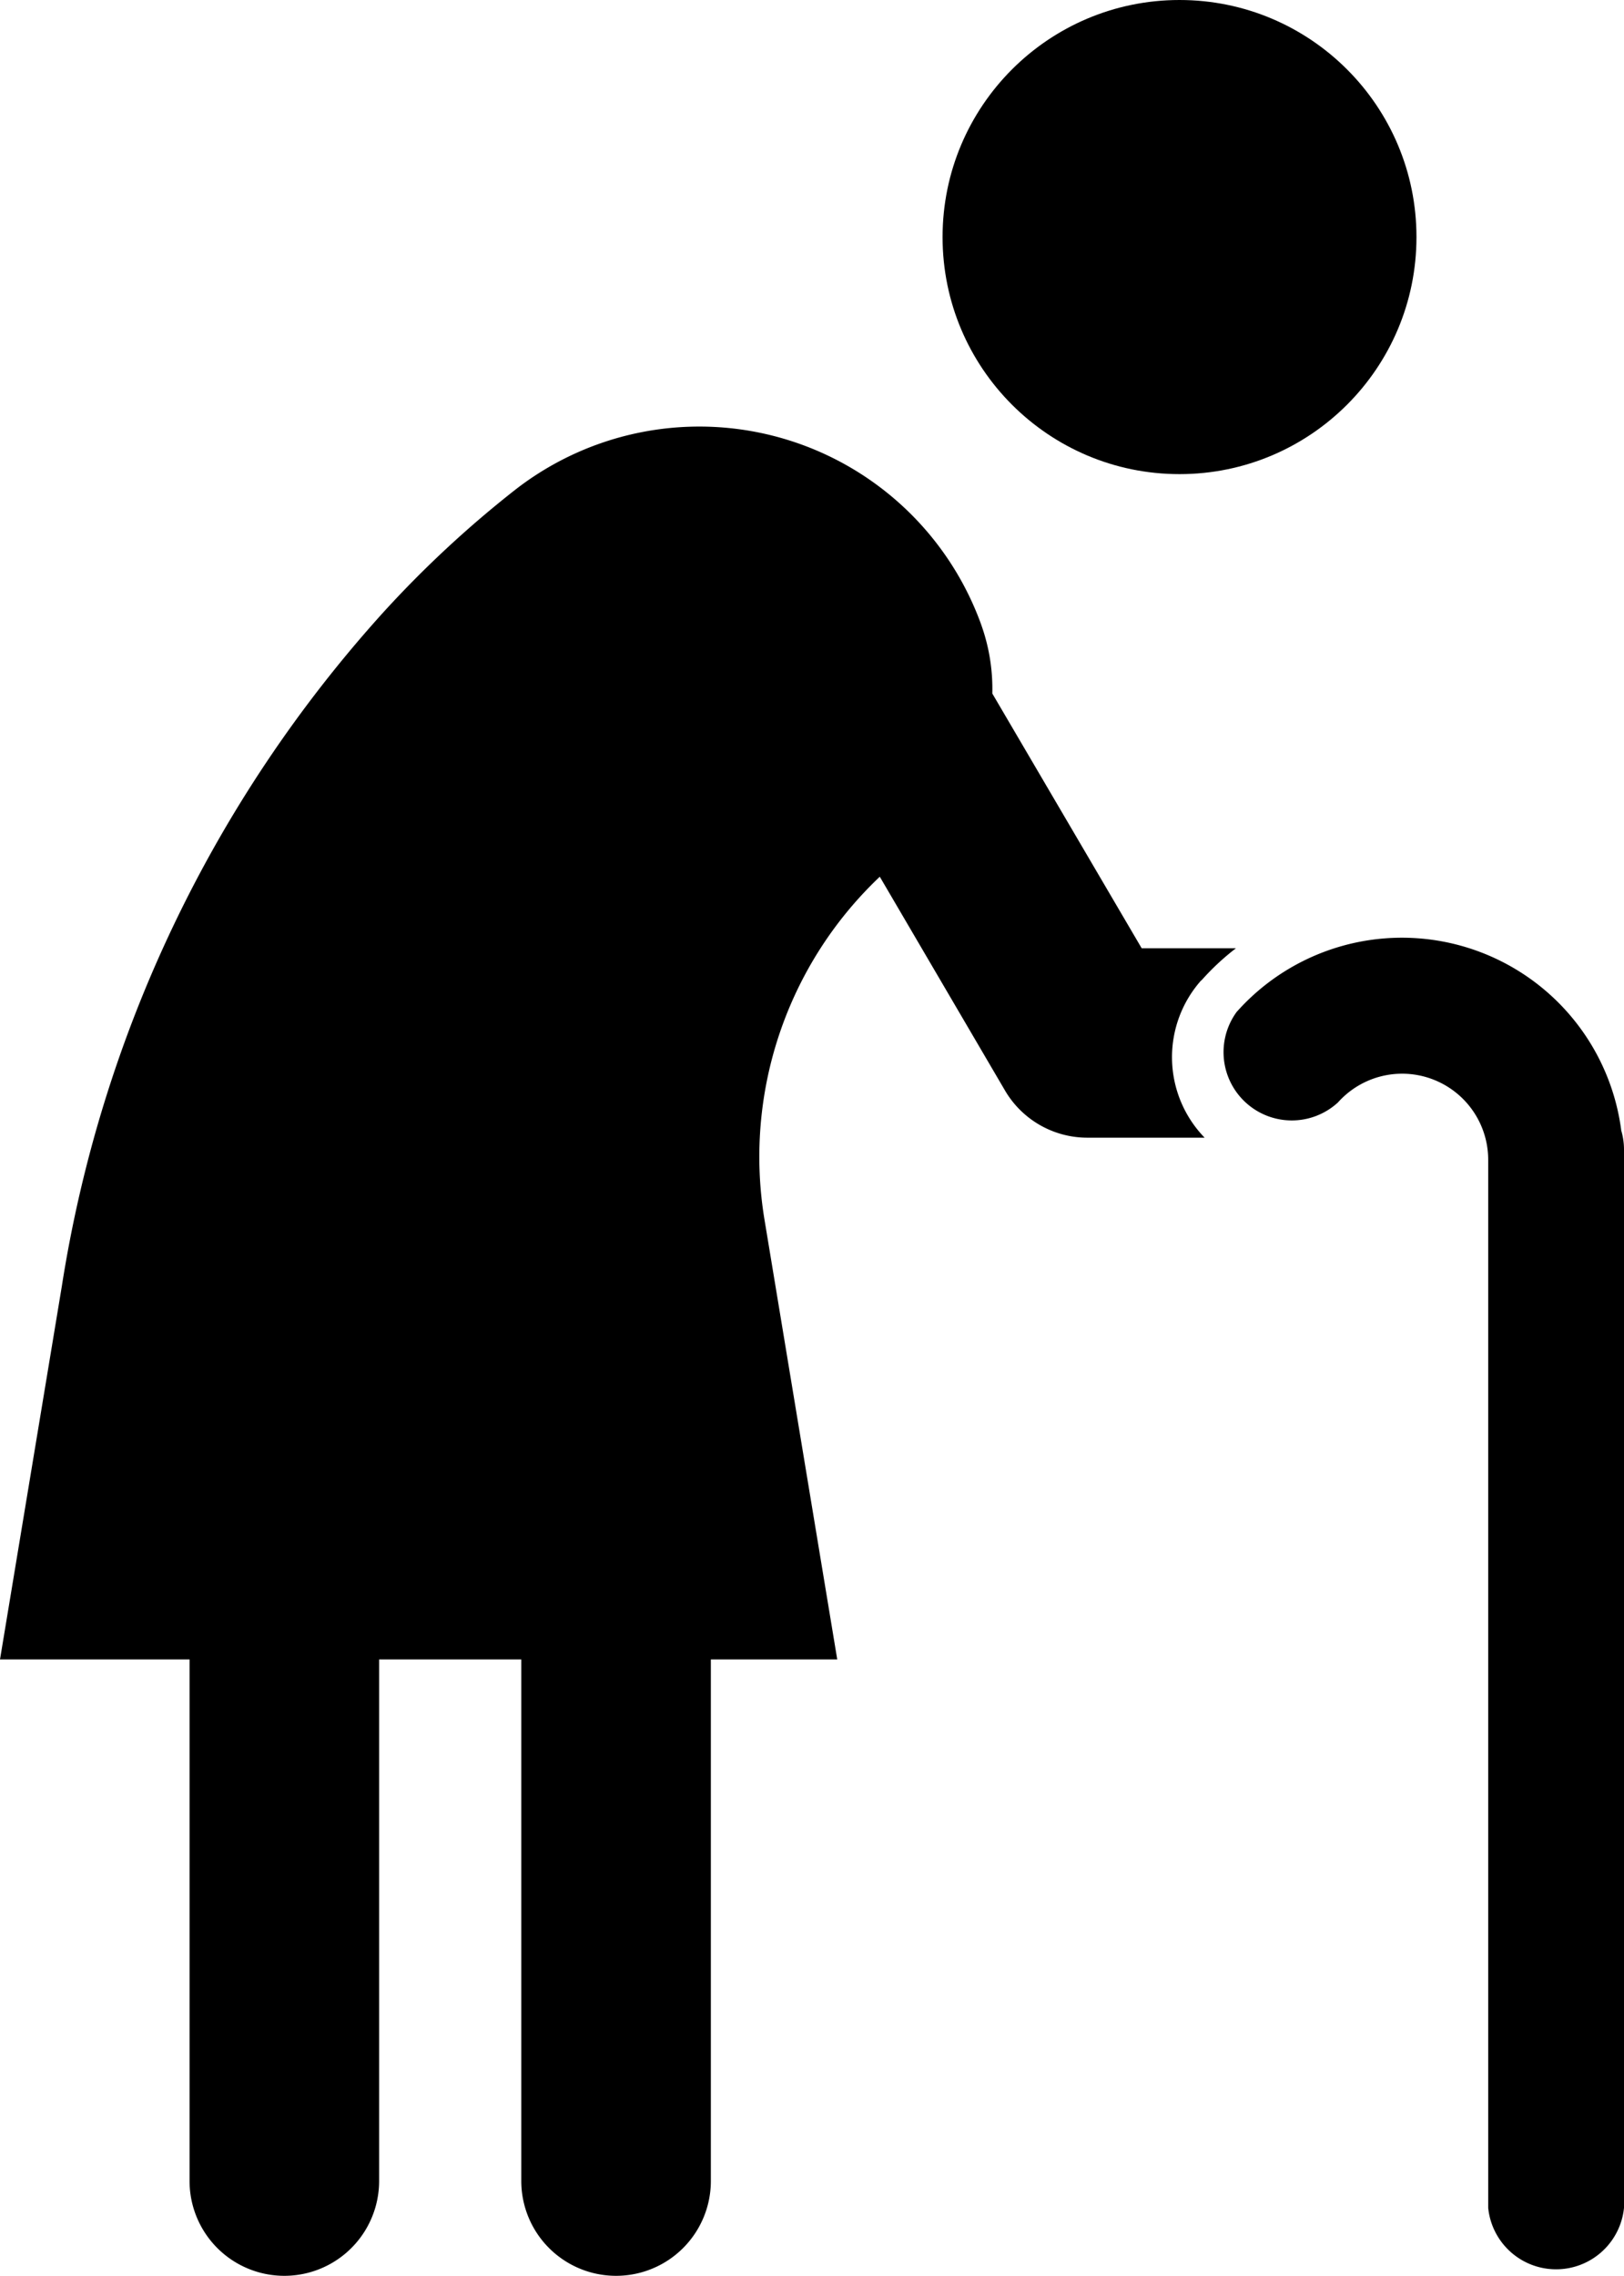
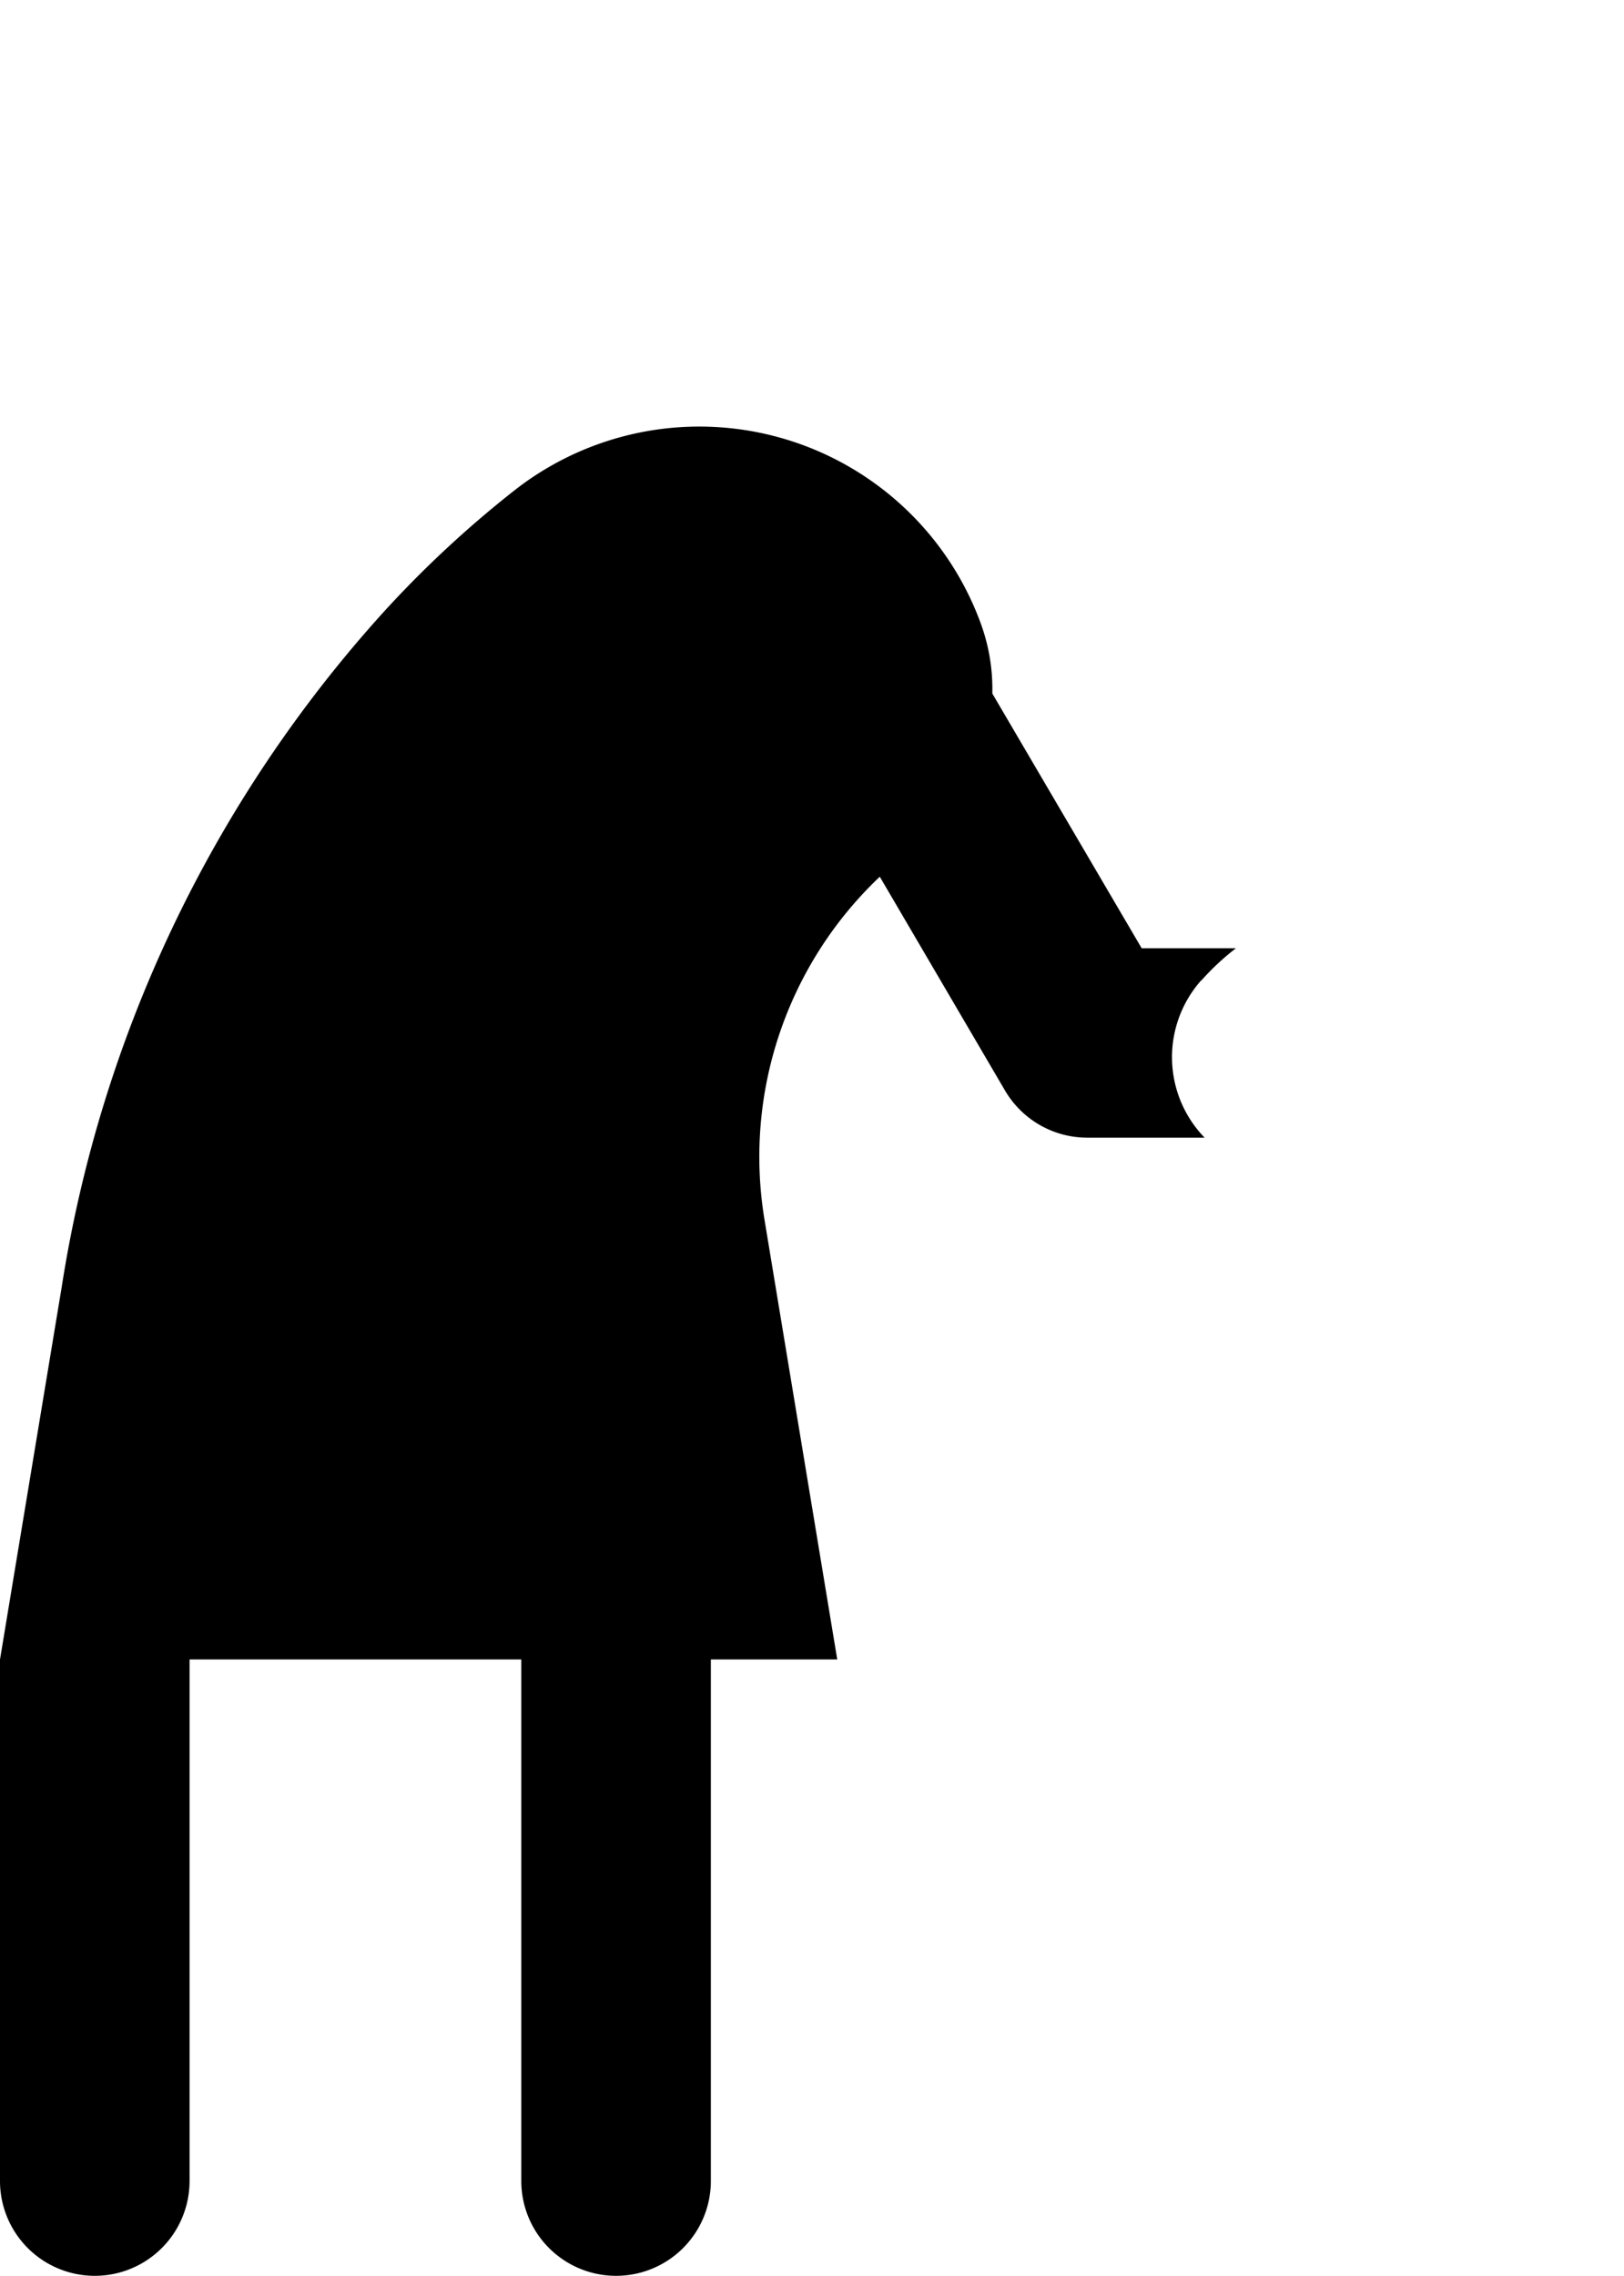
<svg xmlns="http://www.w3.org/2000/svg" width="21.418" height="30" viewBox="0 0 21.418 30">
  <g transform="translate(-7.865 -1)">
-     <path d="M38.895,23.313a2.917,2.917,0,0,0-5.072-1.556.9.9,0,0,0,1.337,1.192,1.135,1.135,0,0,1,1.981.756V37.521a.9.9,0,0,0,1.791,0V23.57a.879.879,0,0,0-.038-.256Z" transform="translate(-9.649 -7.417)" />
-     <path d="M23.709,17.3a3.255,3.255,0,0,1,.456-.425H22.922l-1.97-3.358a2.5,2.5,0,0,0-.139-.886l-.006-.018a3.953,3.953,0,0,0-6.143-1.785,14.249,14.249,0,0,0-1.742,1.617A17.2,17.2,0,0,0,8.68,21.333L7.865,26.25h2.5v6.875a1.25,1.25,0,0,0,2.5,0V26.25H14.74v6.875a1.25,1.25,0,0,0,2.5,0V26.25h1.667l-.96-5.8a5.083,5.083,0,0,1,1.521-4.518l1.653,2.821a1.259,1.259,0,0,0,1.081.619h1.55a1.524,1.524,0,0,1-.044-2.075Z" transform="translate(0 -3.375)" />
-     <circle cx="3.125" cy="3.125" r="3.125" transform="translate(20.296 1)" />
+     <path d="M23.709,17.3a3.255,3.255,0,0,1,.456-.425H22.922l-1.97-3.358a2.5,2.5,0,0,0-.139-.886l-.006-.018a3.953,3.953,0,0,0-6.143-1.785,14.249,14.249,0,0,0-1.742,1.617A17.2,17.2,0,0,0,8.68,21.333L7.865,26.25v6.875a1.25,1.25,0,0,0,2.5,0V26.25H14.74v6.875a1.25,1.25,0,0,0,2.5,0V26.25h1.667l-.96-5.8a5.083,5.083,0,0,1,1.521-4.518l1.653,2.821a1.259,1.259,0,0,0,1.081.619h1.55a1.524,1.524,0,0,1-.044-2.075Z" transform="translate(0 -3.375)" />
  </g>
</svg>